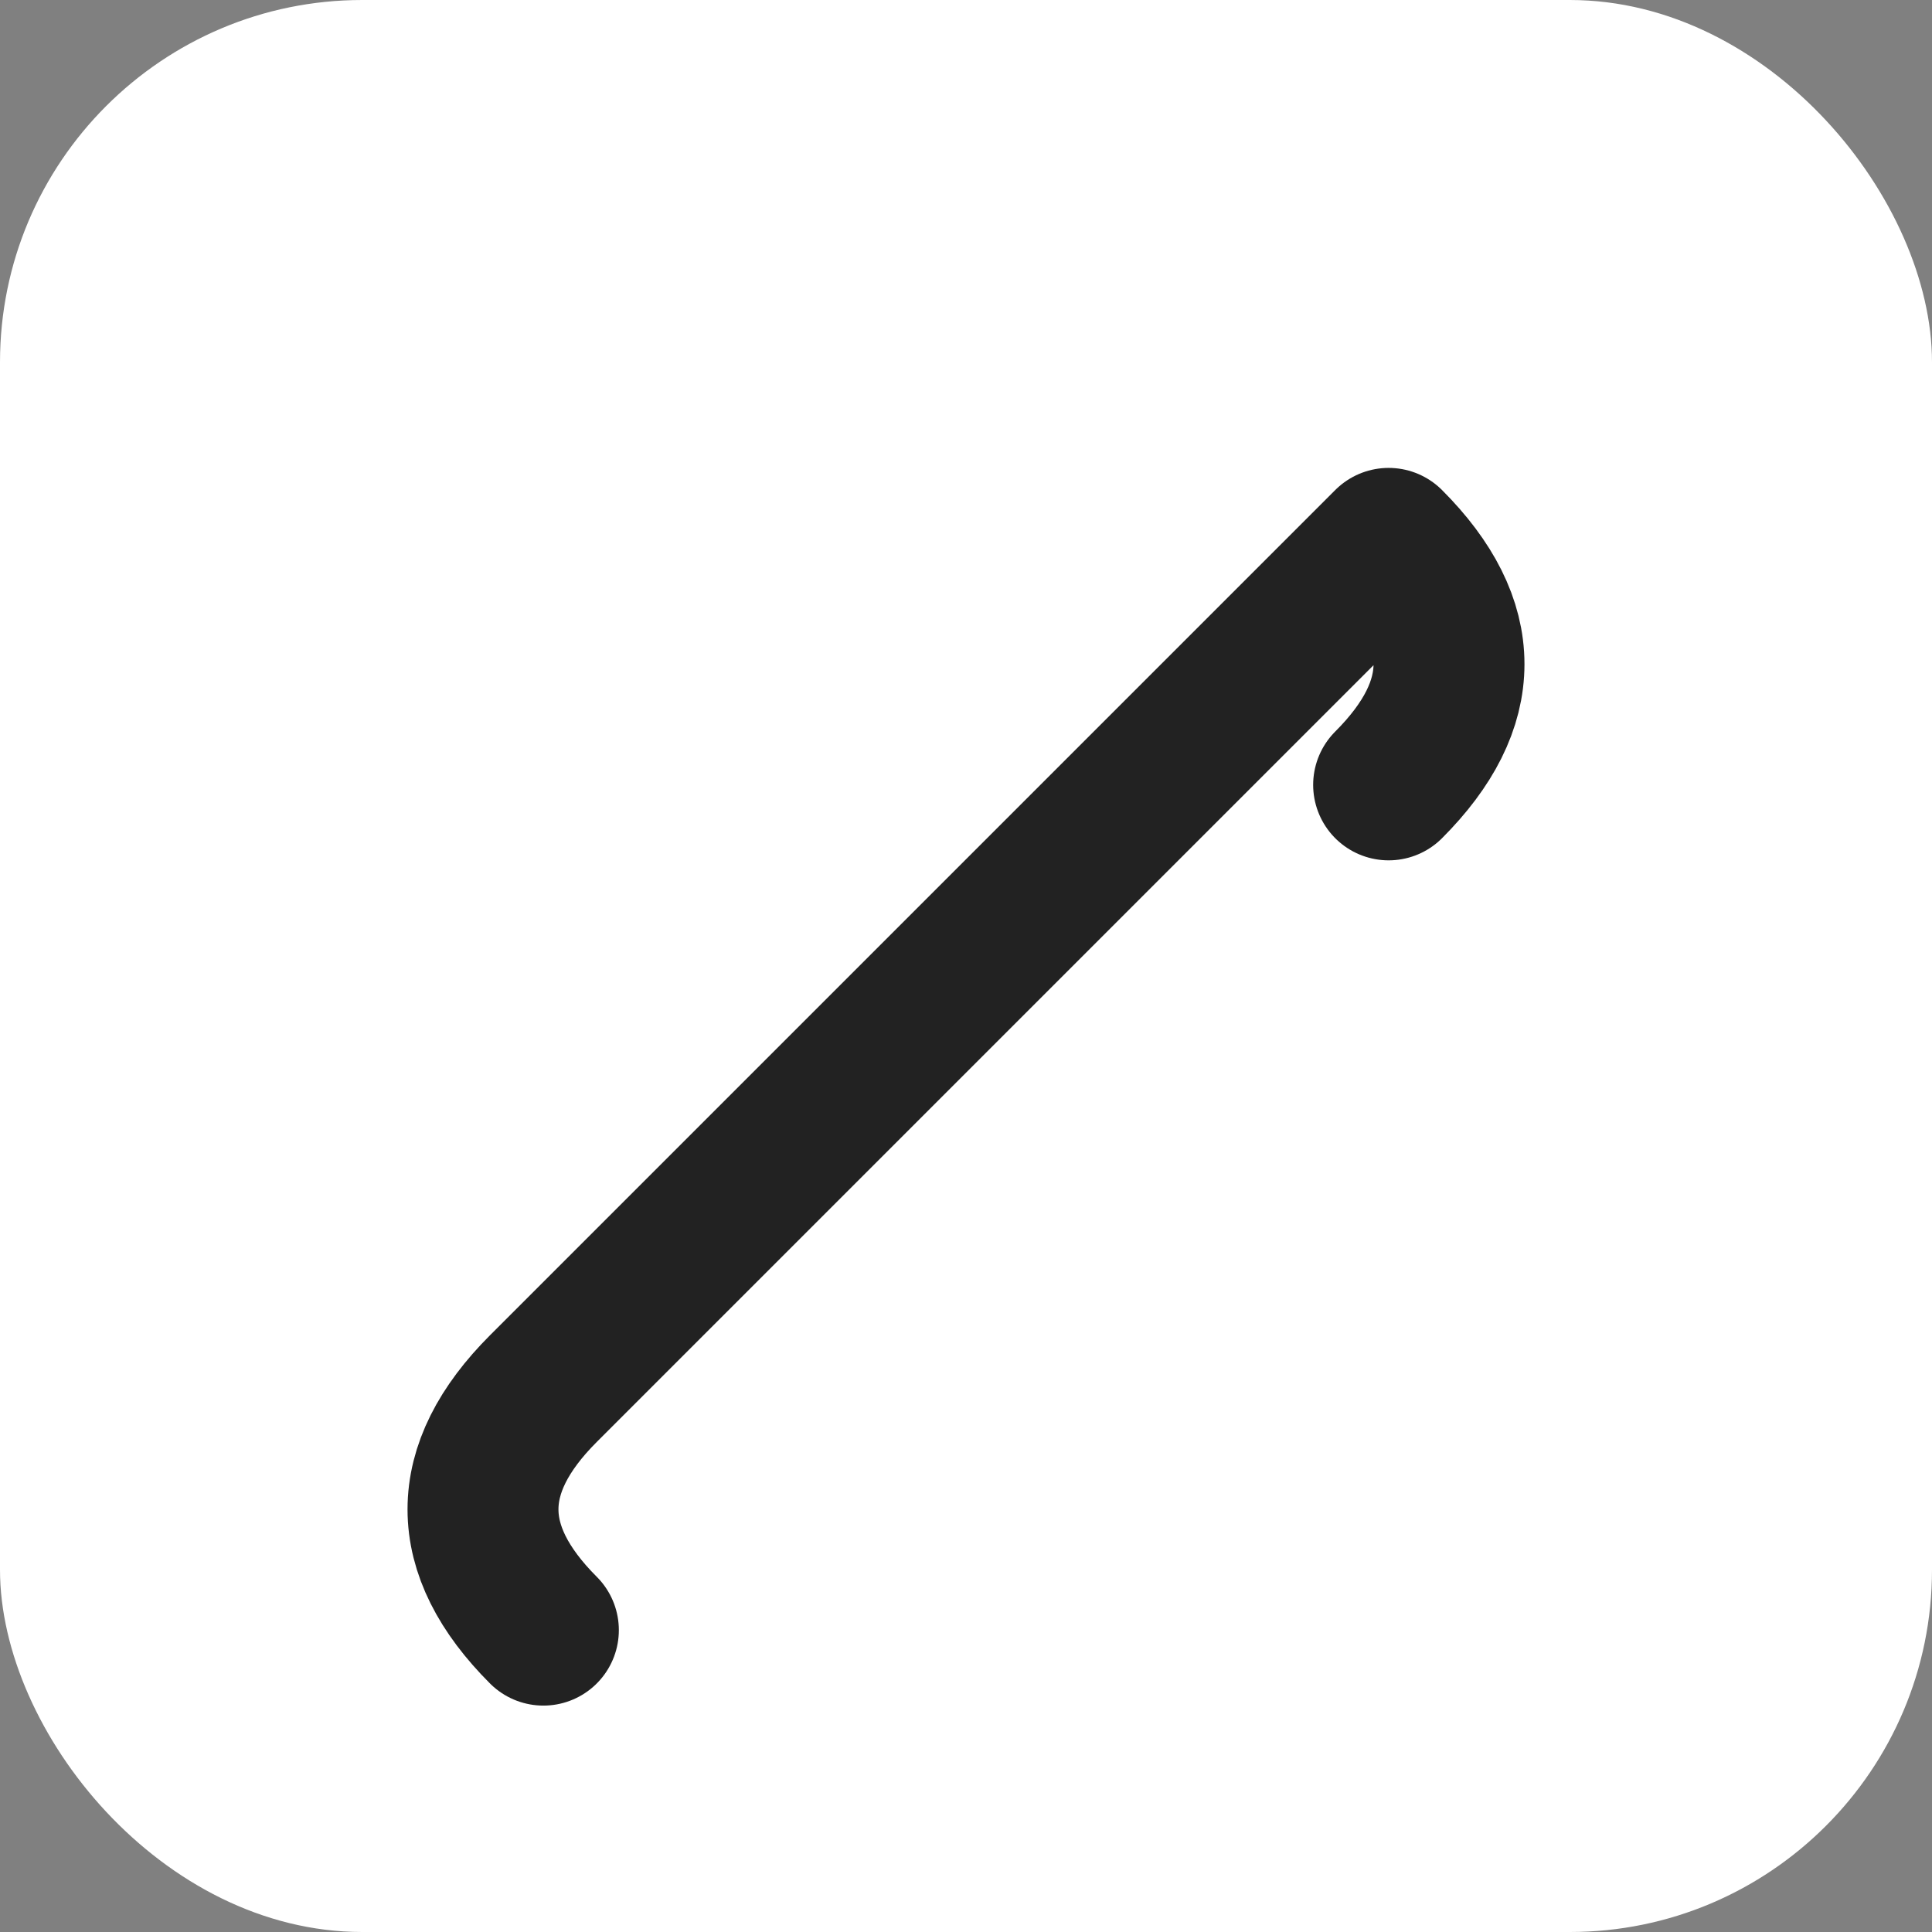
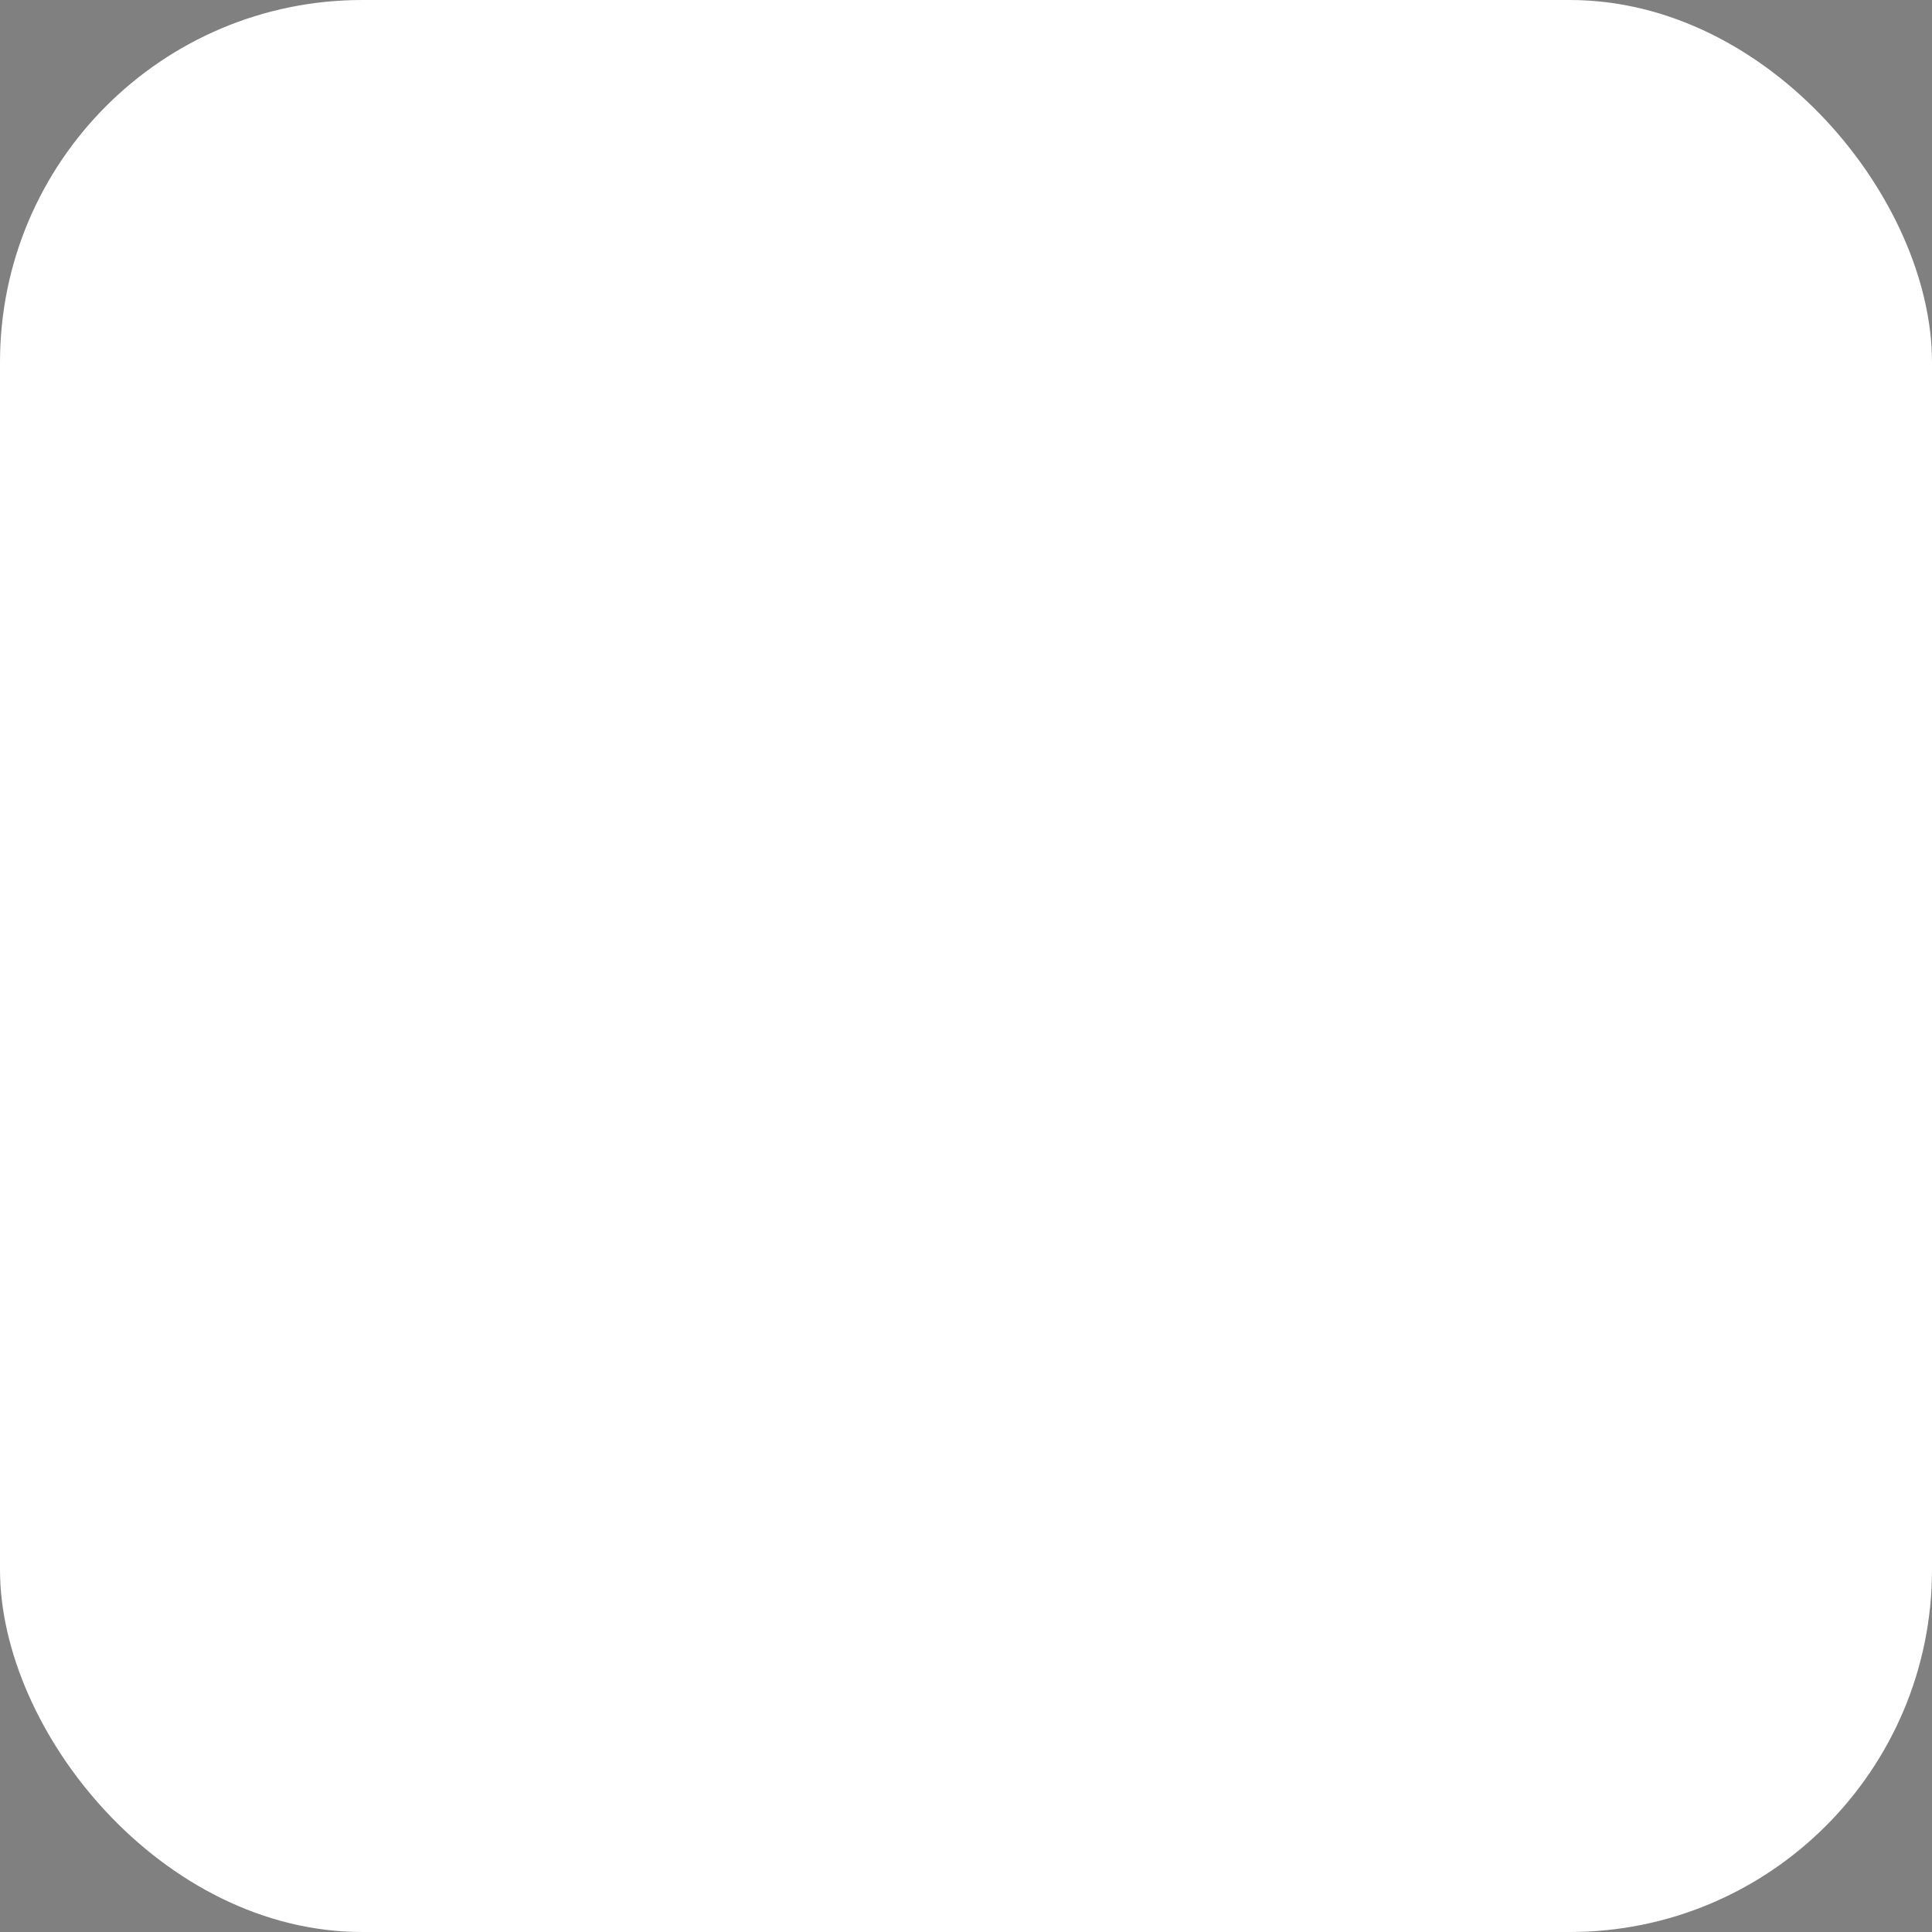
<svg xmlns="http://www.w3.org/2000/svg" viewBox="0 0 64 64" width="64" height="64">
  <rect x="0" y="0" width="64" height="64" fill="#808080" stroke="none" />
  <rect width="64" height="64" rx="12" fill="#fff" />
-   <path d="M18 46 L46 18 M46 18 Q50 22 46 26 M18 46 Q14 50 18 54" stroke="#222" stroke-width="5" fill="none" stroke-linecap="round" />
</svg>